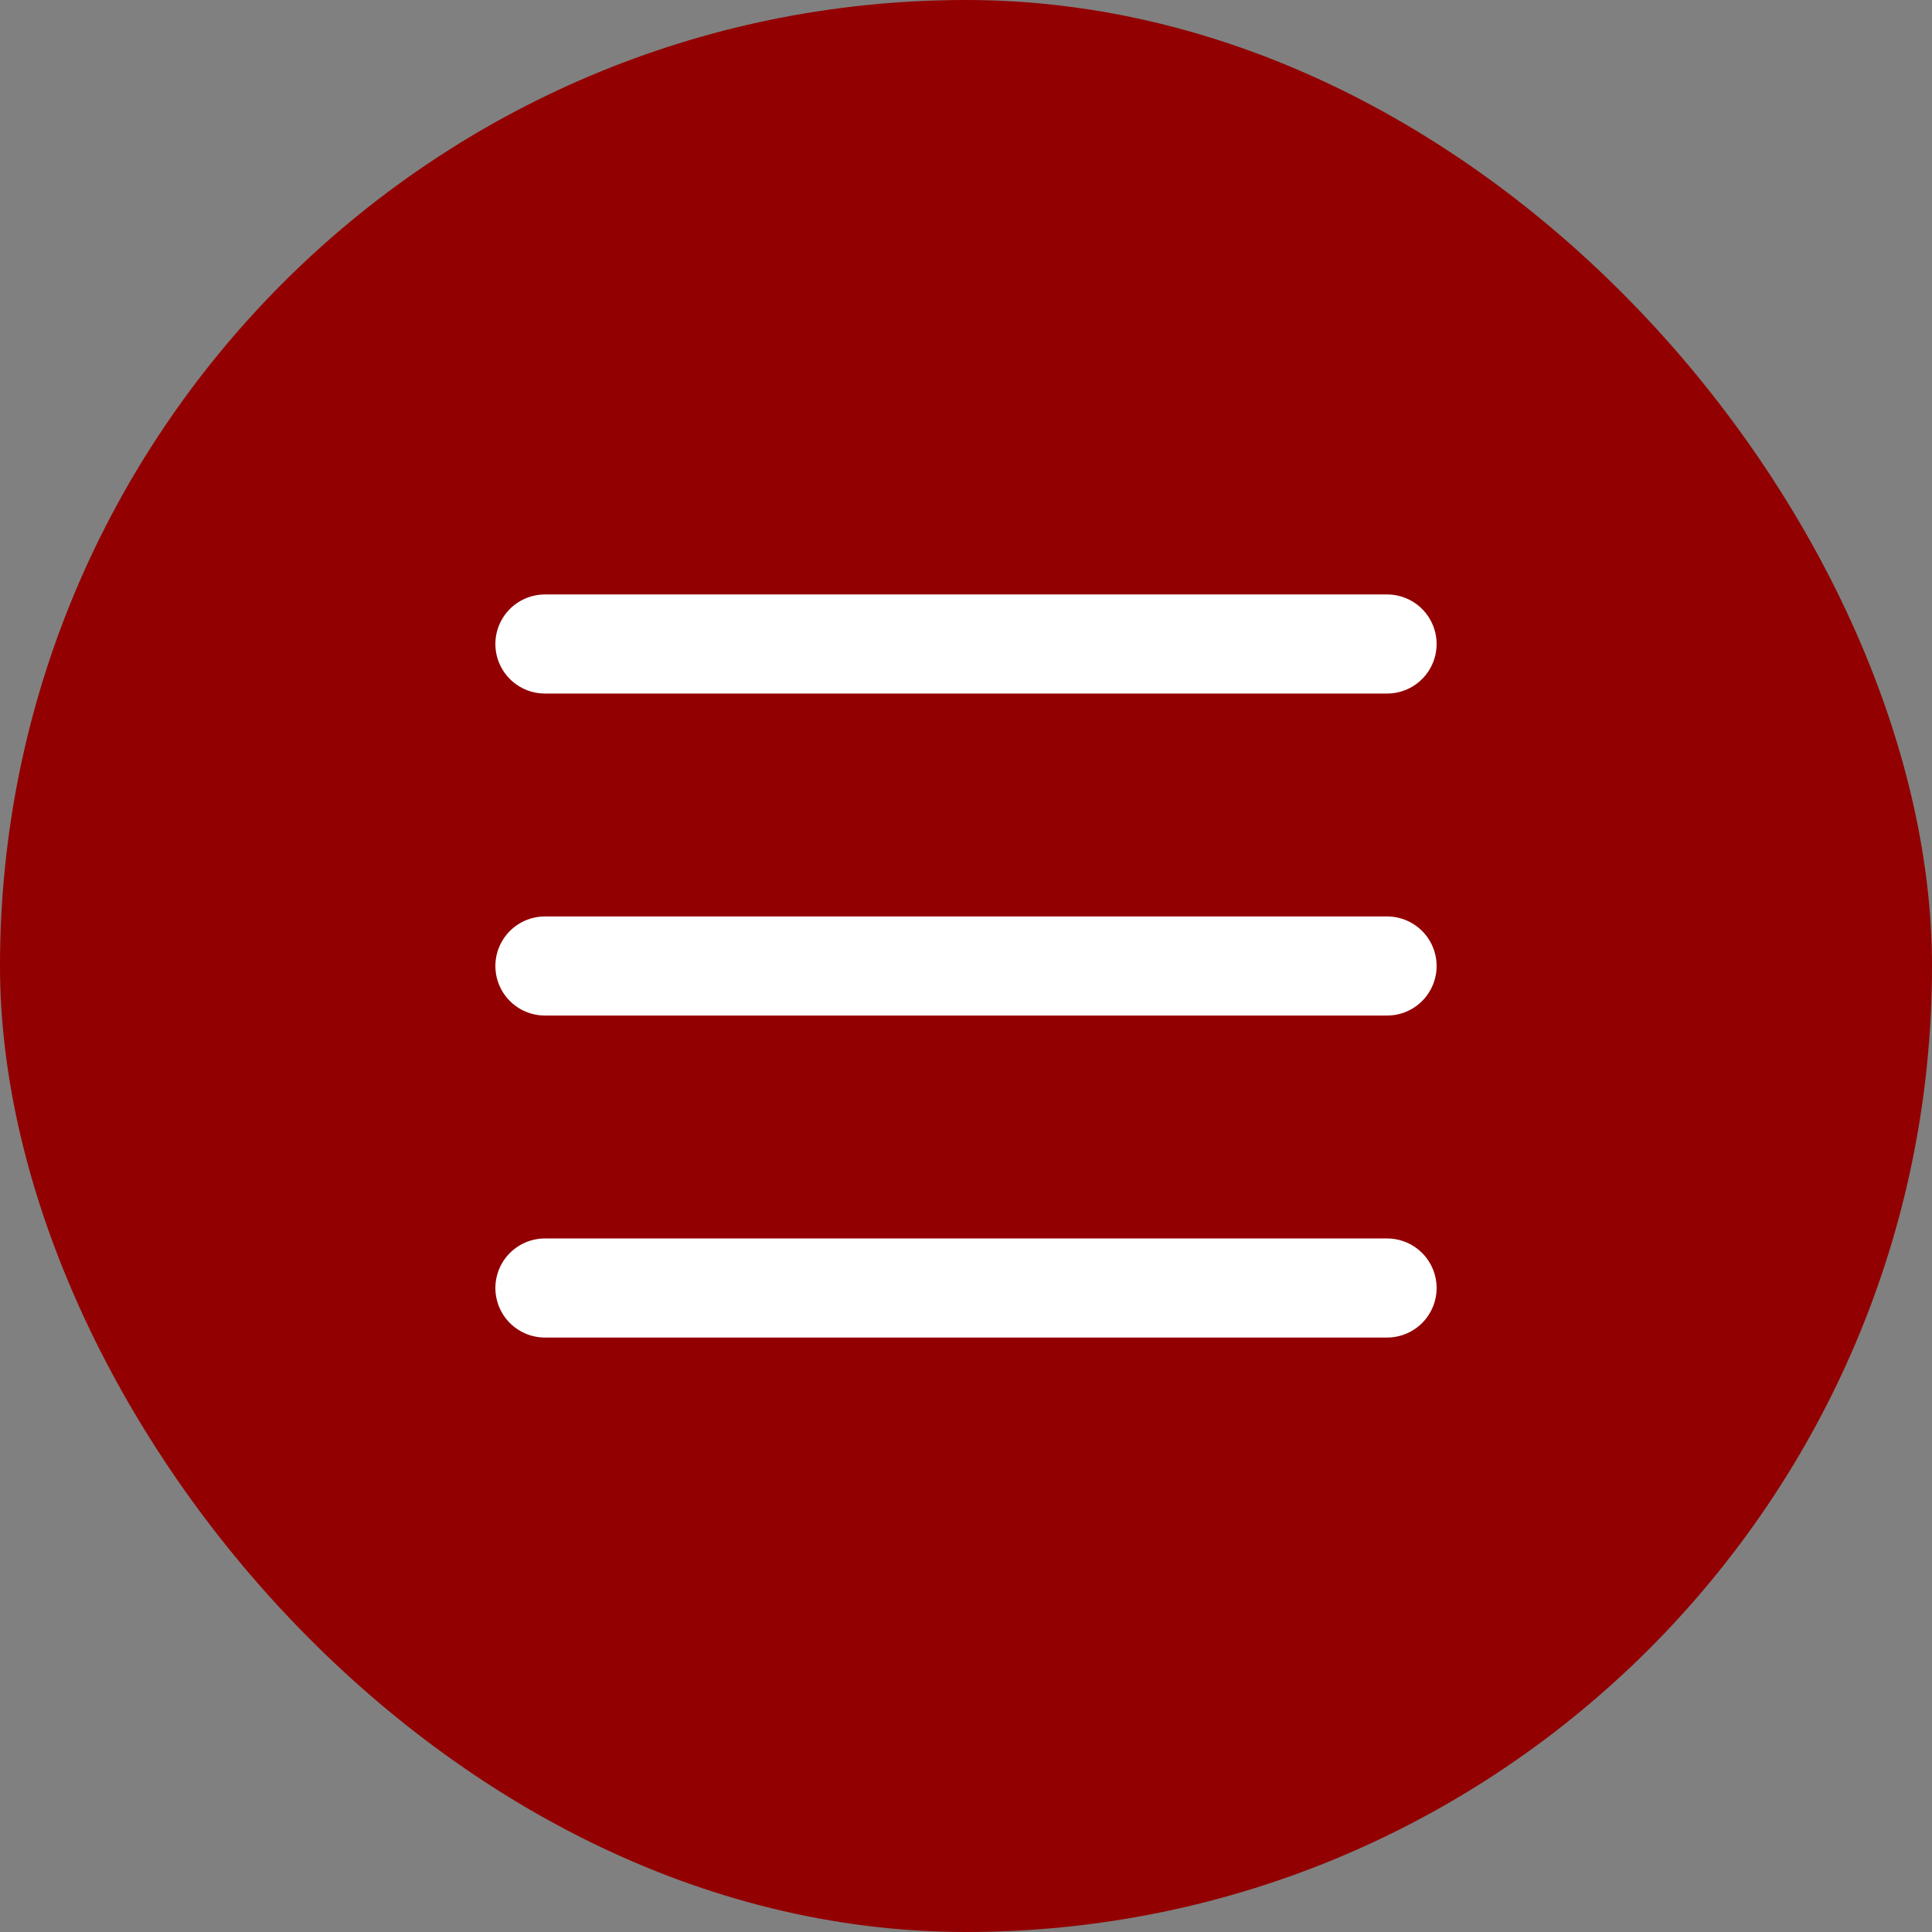
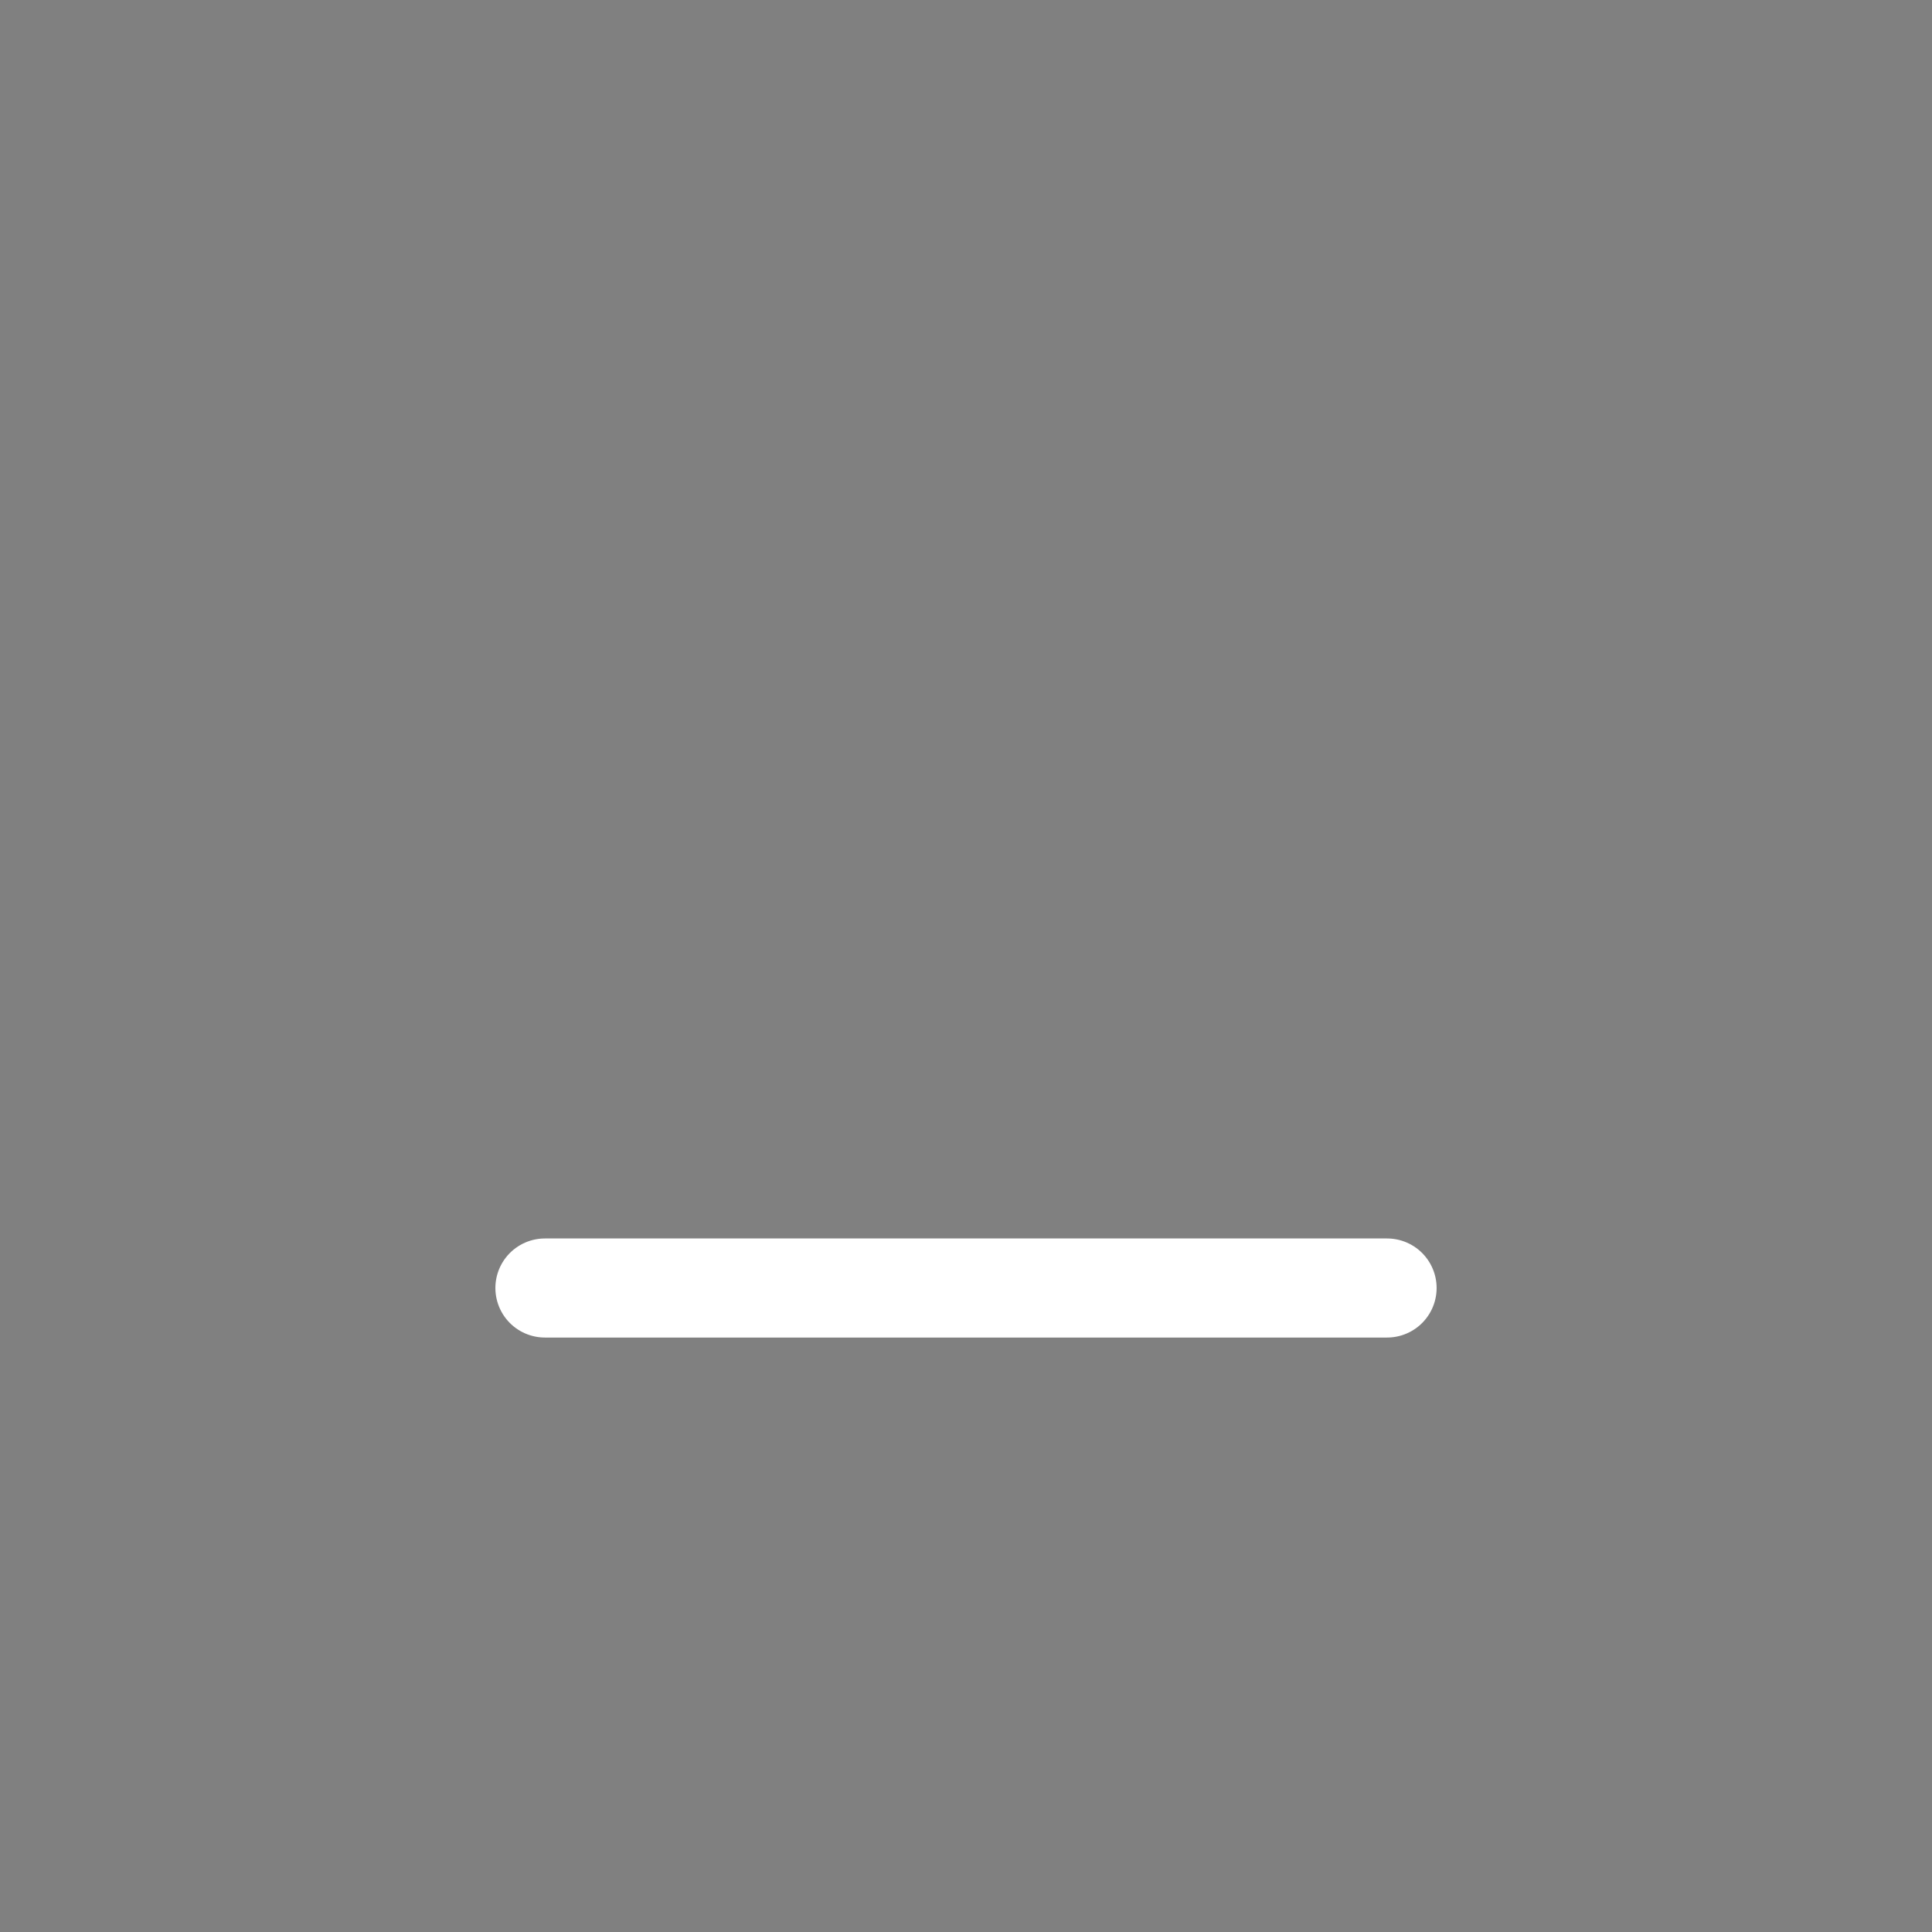
<svg xmlns="http://www.w3.org/2000/svg" width="39" height="39" viewBox="0 0 39 39" fill="none">
  <rect x="0" y="0" width="39" height="39" fill="#808080" stroke="none" />
-   <rect width="39" height="39" rx="19.5" fill="#920001" />
-   <path d="M11 13H28" stroke="white" stroke-width="2" stroke-linecap="round" />
-   <path d="M11 19.5H28" stroke="white" stroke-width="2" stroke-linecap="round" />
  <path d="M11 26H28" stroke="white" stroke-width="2" stroke-linecap="round" />
</svg>